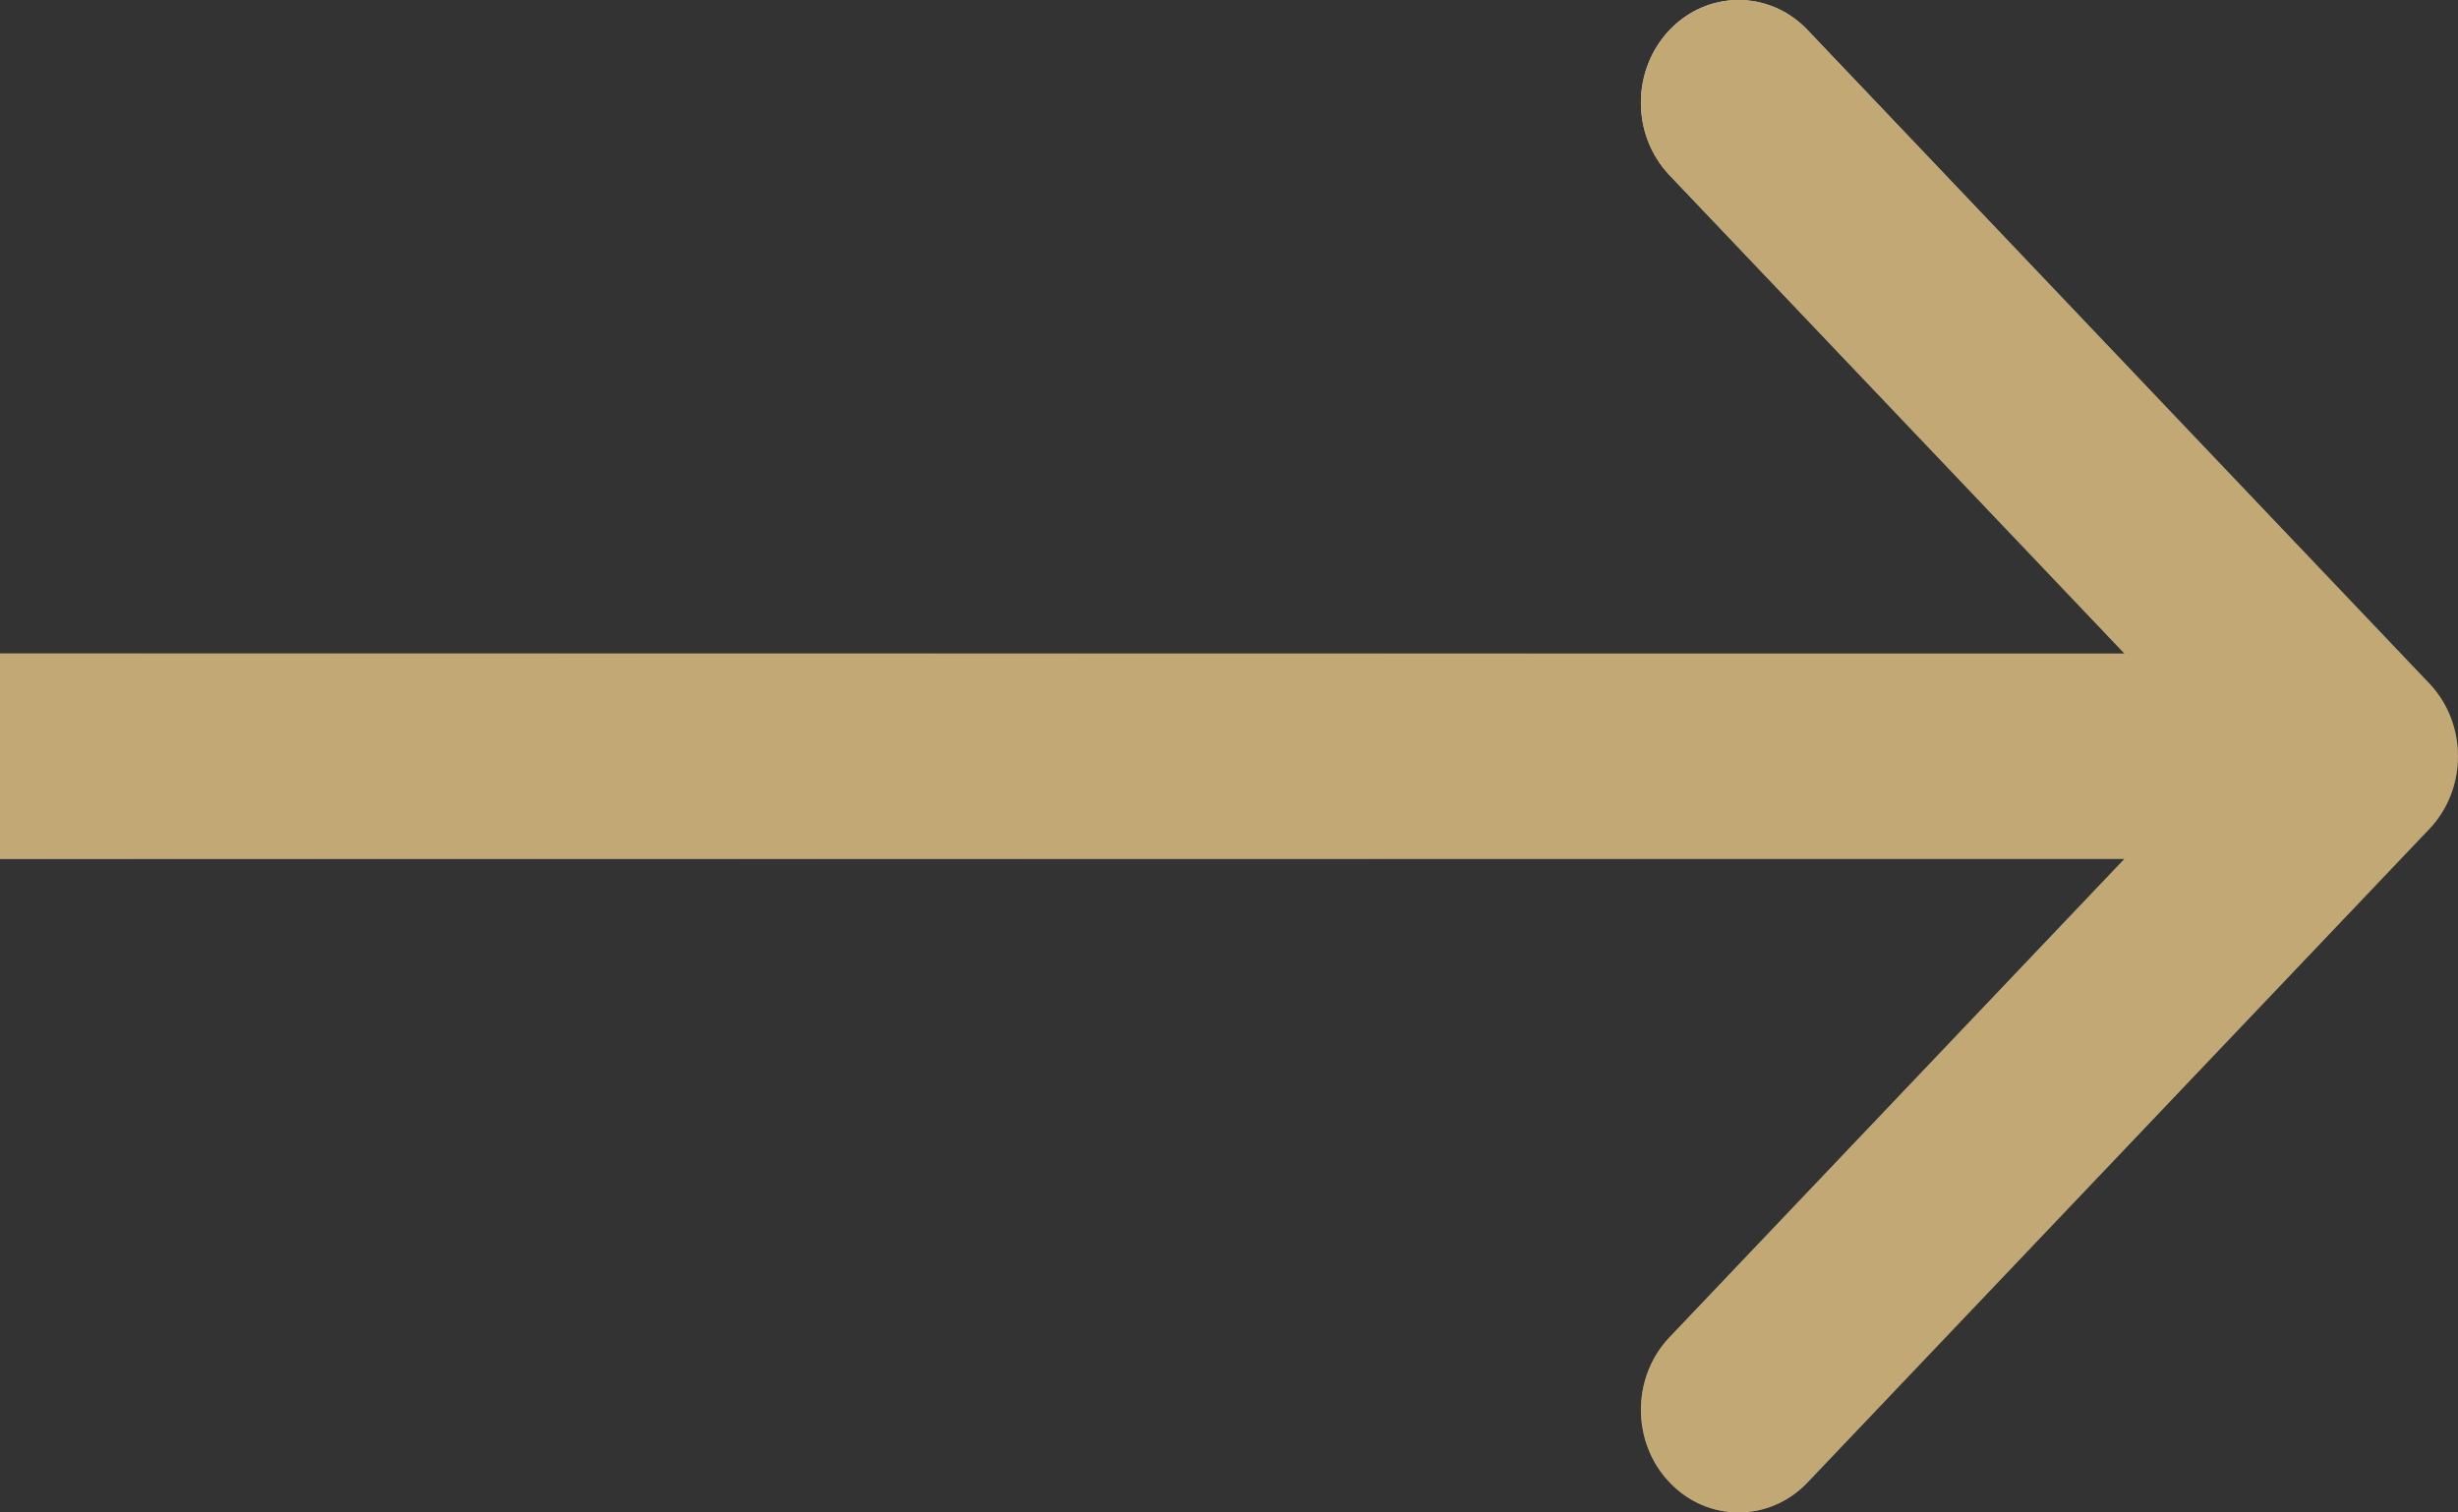
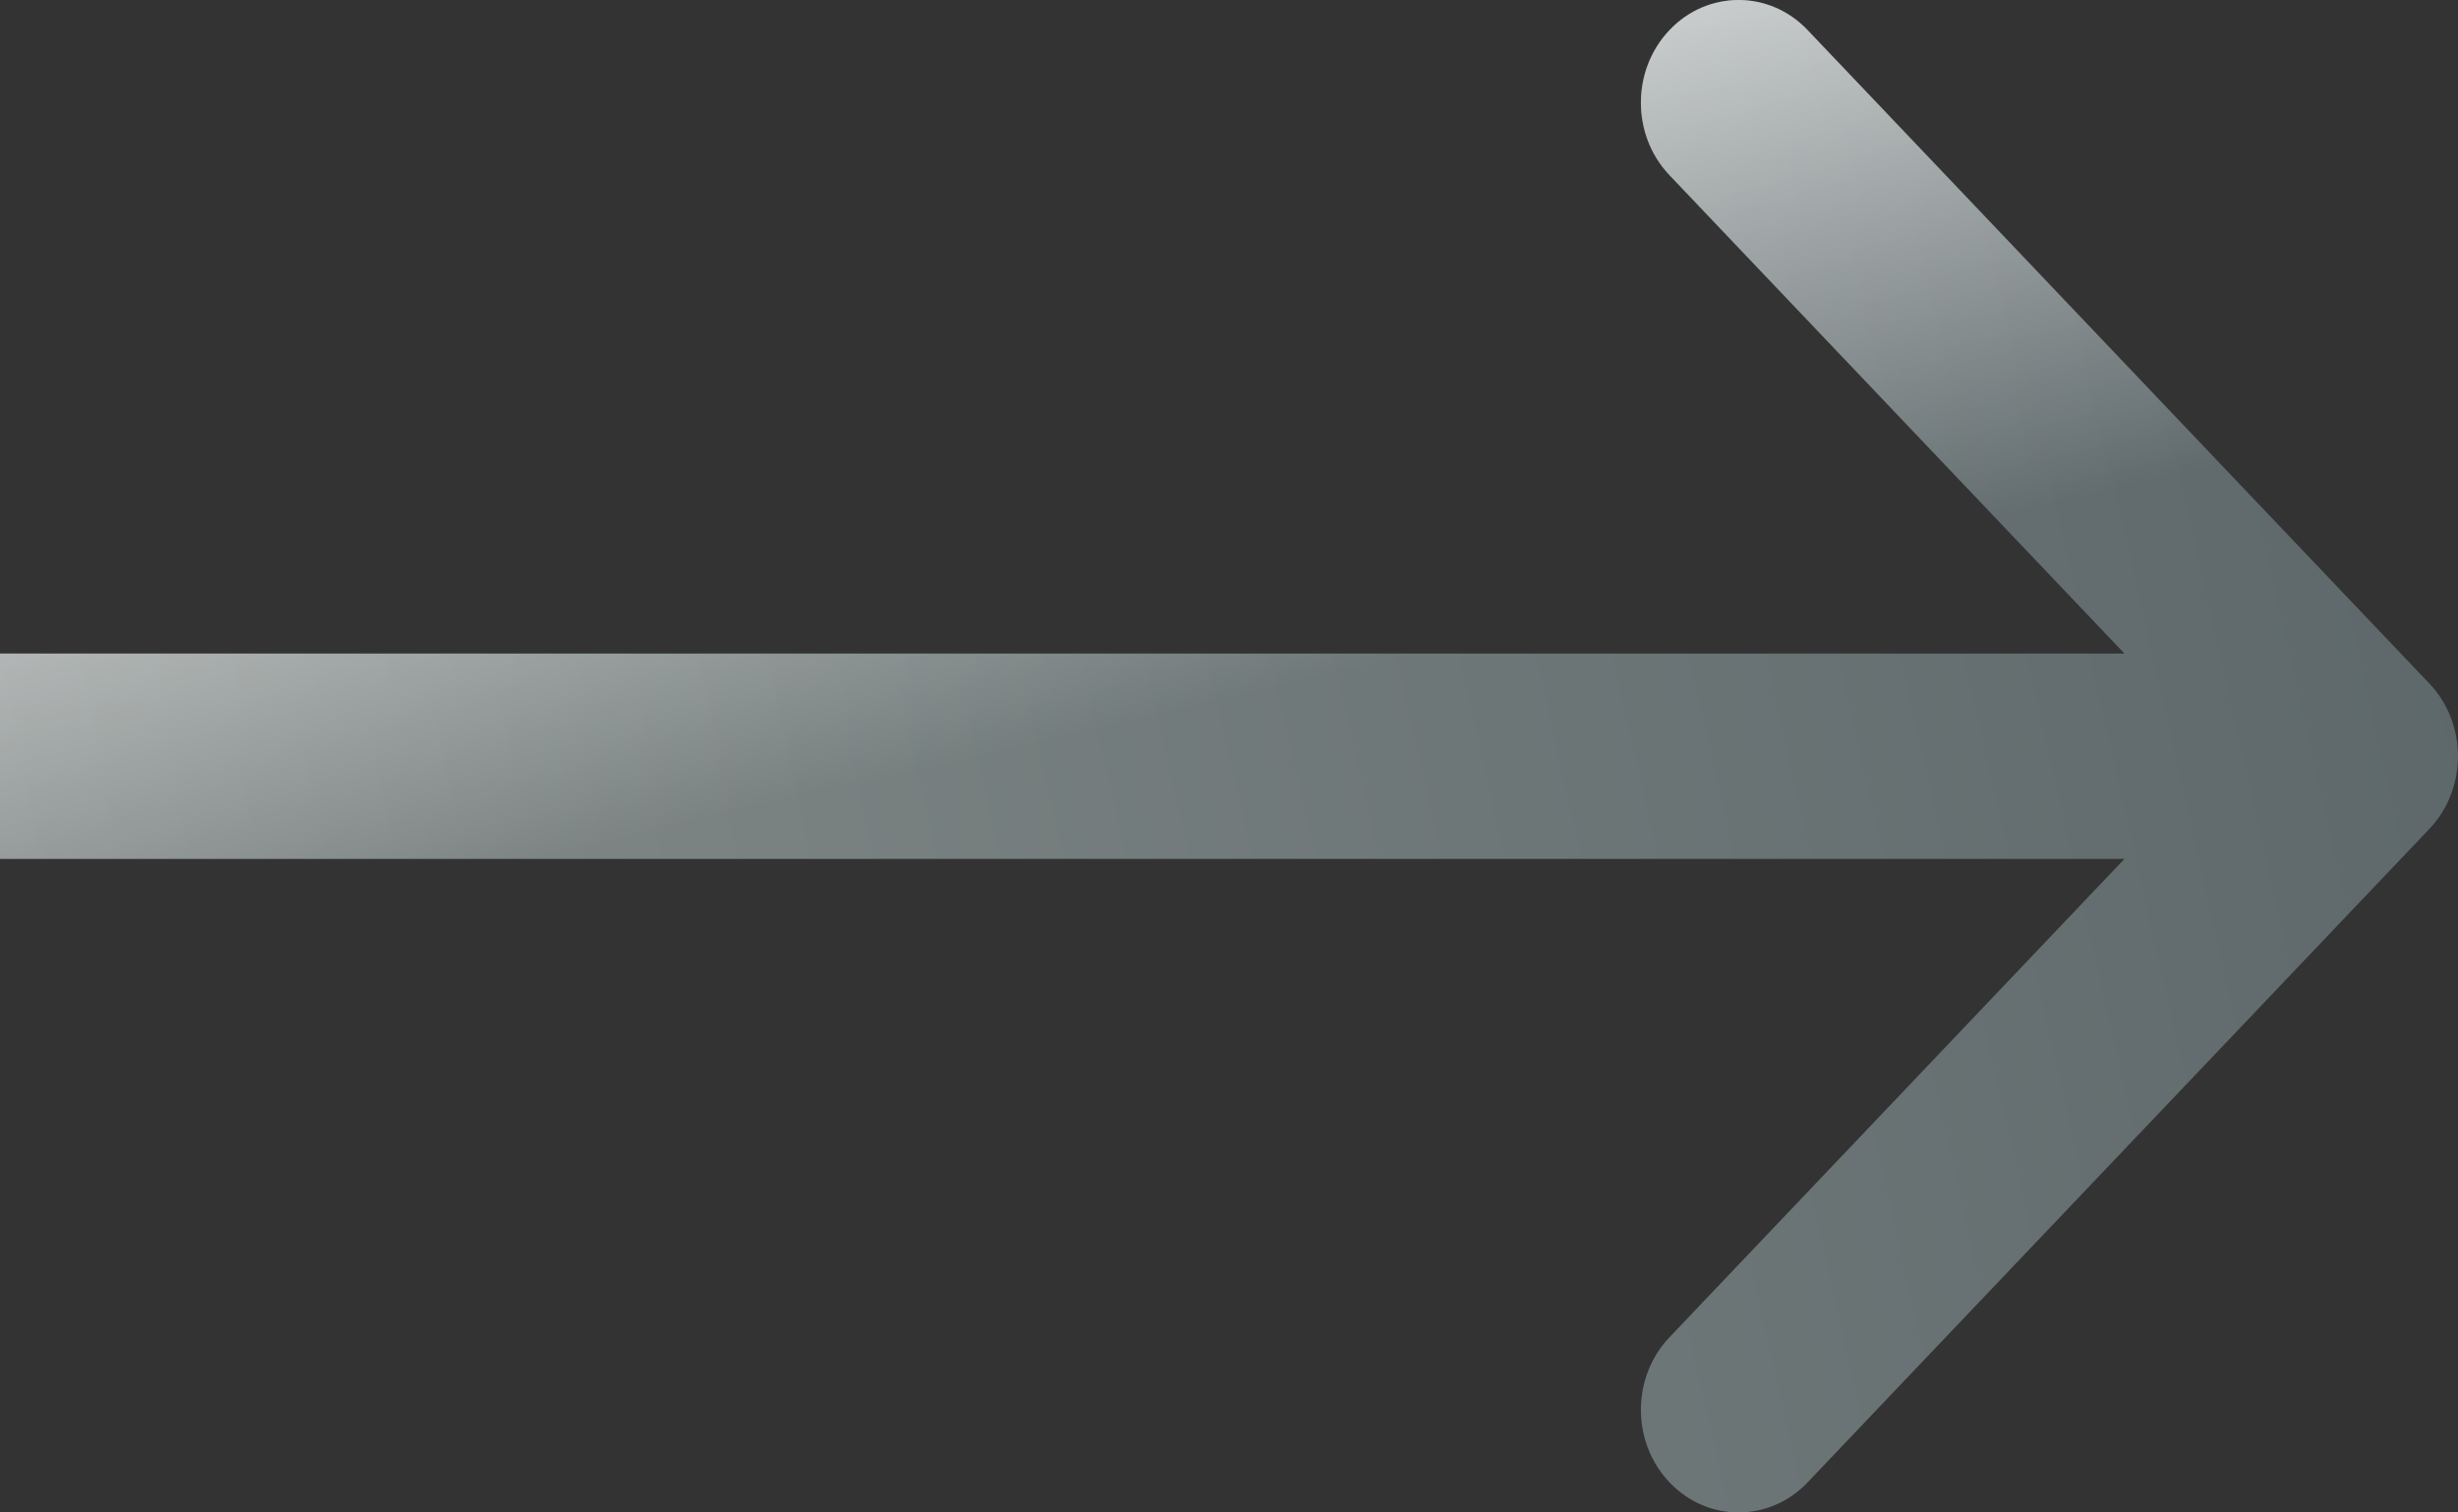
<svg xmlns="http://www.w3.org/2000/svg" width="13" height="8" viewBox="0 0 13 8" fill="none">
  <rect x="0" y="0" width="13" height="8" fill="#333333" stroke="none" />
  <path fill-rule="evenodd" clip-rule="evenodd" d="M9.56 0.159L12.849 3.616C13.05 3.828 13.05 4.172 12.849 4.384L9.56 7.841C9.359 8.053 9.031 8.053 8.83 7.841C8.628 7.629 8.628 7.285 8.83 7.073L11.236 4.543H0V3.457H11.236L8.83 0.927C8.628 0.715 8.628 0.371 8.83 0.159C9.031 -0.053 9.359 -0.053 9.56 0.159Z" fill="url(#paint0_linear_174_37)" />
  <path fill-rule="evenodd" clip-rule="evenodd" d="M9.56 0.159L12.849 3.616C13.05 3.828 13.05 4.172 12.849 4.384L9.56 7.841C9.359 8.053 9.031 8.053 8.83 7.841C8.628 7.629 8.628 7.285 8.83 7.073L11.236 4.543H0V3.457H11.236L8.83 0.927C8.628 0.715 8.628 0.371 8.83 0.159C9.031 -0.053 9.359 -0.053 9.56 0.159Z" fill="url(#paint1_linear_174_37)" style="mix-blend-mode:overlay" />
-   <path fill-rule="evenodd" clip-rule="evenodd" d="M9.56 0.159L12.849 3.616C13.05 3.828 13.05 4.172 12.849 4.384L9.56 7.841C9.359 8.053 9.031 8.053 8.83 7.841C8.628 7.629 8.628 7.285 8.83 7.073L11.236 4.543H0V3.457H11.236L8.83 0.927C8.628 0.715 8.628 0.371 8.83 0.159C9.031 -0.053 9.359 -0.053 9.56 0.159Z" fill="#C1A875" style="mix-blend-mode:color" />
  <defs>
    <linearGradient id="paint0_linear_174_37" x1="-22.495" y1="2.4" x2="41.855" y2="-12.171" gradientUnits="userSpaceOnUse">
      <stop stop-color="#576265" stop-opacity="0.67" />
      <stop offset="0.172" stop-color="#9EA1A1" />
      <stop offset="0.332" stop-color="#848B8A" />
      <stop offset="0.554" stop-color="#576265" />
      <stop offset="0.823" stop-color="#576265" />
      <stop offset="0.925" stop-color="#757A7B" />
      <stop offset="1" stop-color="#576265" />
    </linearGradient>
    <linearGradient id="paint1_linear_174_37" x1="5.19" y1="4" x2="4.123" y2="-0.524" gradientUnits="userSpaceOnUse">
      <stop stop-color="white" stop-opacity="0" />
      <stop offset="1" stop-color="white" />
    </linearGradient>
  </defs>
</svg>